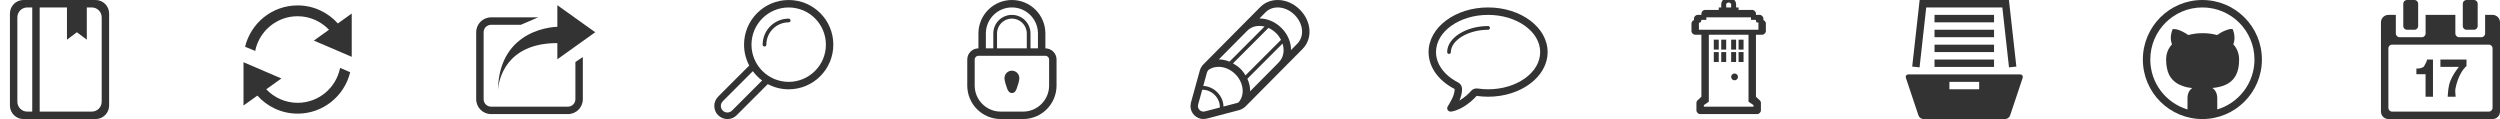
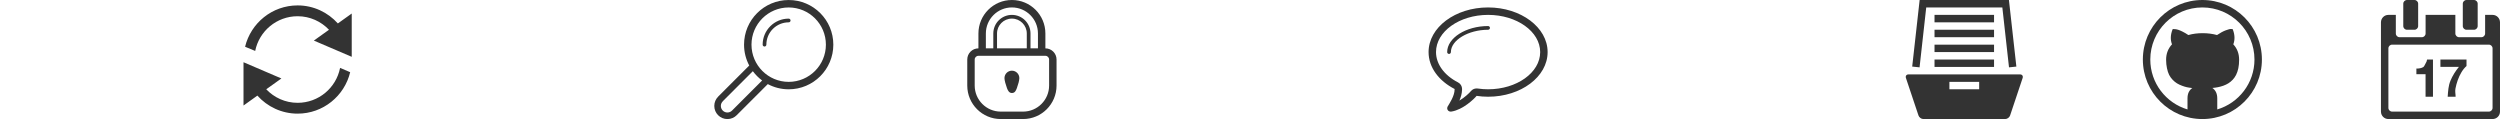
<svg xmlns="http://www.w3.org/2000/svg" xmlns:ns1="http://www.inkscape.org/namespaces/inkscape" xmlns:ns2="http://sodipodi.sourceforge.net/DTD/sodipodi-0.dtd" width="1008" height="48" viewBox="0 0 1008 48" data-tags="bookmark" style="margin-left: -8px; margin-top: -8px;" fill="#333333" id="svg2" version="1.1" ns1:version="0.48.2 r9819" ns2:docname="sprites.svg">
  <defs id="defs28" />
  <ns2:namedview pagecolor="#ffffff" bordercolor="#666666" borderopacity="1" objecttolerance="10" gridtolerance="10" guidetolerance="10" ns1:pageopacity="0" ns1:pageshadow="2" ns1:window-width="1562" ns1:window-height="1153" id="namedview26" showgrid="true" ns1:zoom="2.7460317" ns1:cx="651.02496" ns1:cy="38.446605" ns1:window-x="0" ns1:window-y="0" ns1:window-maximized="0" ns1:current-layer="svg2">
    <ns1:grid type="xygrid" id="grid3007" />
  </ns2:namedview>
  <path d="M 141.818,22.909l-15.273-6.545l 6.105-4.361C 129.469,8.651, 124.985,6.545, 120,6.545  C 111.545,6.545, 104.5,12.556, 102.892,20.535L 98.819,18.849C 101.136,9.29, 109.728,2.182, 120,2.182c 6.452,0, 12.227,2.819, 16.224,7.27L 141.818,5.455L 141.818,22.909 z   M 107.35,35.998C 110.529,39.349, 115.015,41.455, 120,41.455c 8.487,0, 15.552-6.057, 17.123-14.084l 4.069,1.741C 138.888,38.69, 130.287,45.818, 120,45.818  c-6.452,0-12.229-2.819-16.224-7.27L 98.182,42.545l0-17.455 l 15.273,6.545L 107.35,35.998z" id="path6" />
-   <path d="M 224.719 2.094 L 224.719 10.812 C 224.719 10.812 201.347 10.877 200.781 36.125 C 201.126 32.307 203.787 17.375 224.719 17.375 L 224.719 23.906 L 240 13 L 224.719 2.094 z M 198 7 C 194.676 7 192 9.676 192 13 L 192 40 C 192 43.324 194.676 46 198 46 L 229 46 C 232.324 46 235 43.324 235 40 L 235 23 L 232 25 L 232 40 C 232 41.662 230.662 43 229 43 L 198 43 C 196.338 43 195 41.662 195 40 L 195 13 C 195 11.338 196.338 10 198 10 L 210 10 L 217 7 L 198 7 z " id="path8" />
  <path d="M 318,0.007c-9.941,0-18,8.059-18,18c0,3.039, 0.76,5.899, 2.093,8.412l-12.516,12.513l 0.011,0.009   C 288.609,39.903, 288,41.235, 288,42.715c0,2.924, 2.37,5.293, 5.293,5.293c 1.478,0, 2.811-0.609, 3.772-1.588l-0.003-0.003l 12.511-12.51   c 2.514,1.337, 5.379,2.1, 8.425,2.1c 9.941,0, 18-8.059, 18-18C 336,8.067, 327.941,0.007, 318,0.007z M 295.192,44.545   c-0.483,0.501-1.152,0.815-1.899,0.815c-1.462,0-2.647-1.183-2.647-2.646c0-0.747, 0.315-1.414, 0.815-1.899l-0.013-0.012l 12.099-12.099   c 1.057,1.426, 2.317,2.686, 3.741,3.747L 295.192,44.545z M 318,33.009c-8.283,0-15-6.719-15-15c0-8.283, 6.717-15, 15-15   c 8.281,0, 15,6.717, 15,15C 333,26.291, 326.282,33.009, 318,33.009zM 318,7.508 C 318.412,7.508 318.75,7.844 318.75,8.258 C 318.75,8.671 318.412,9.008 318,9.008 C 313.029,9.008 309,13.038 309,18.008 C 309,18.422 308.664,18.758 308.25,18.758 C 307.836,18.758 307.5,18.422 307.5,18.008 C 307.5,12.208 312.2,7.508 318,7.508 Z" id="path10" />
  <path d="M 421.5,19.5L 421.5,13.5 c0-7.457-6.043-13.5-13.5-13.5c-7.457,0-13.5,6.043-13.5,13.5l0,6 c-2.486,0-4.5,2.014-4.5,4.5l0,4.5 l0,1.5 l0,3 l0,1.5 c0,7.457, 6.043,13.5, 13.5,13.5l 9,0    c 7.457,0, 13.5-6.043, 13.5-13.5l0-1.5 l0-3 l0-1.5 l0-4.5 C 426,21.513, 423.984,19.5, 421.5,19.5z M 397.5,13.5c0-5.799, 4.701-10.5, 10.5-10.5c 5.799,0, 10.5,4.701, 10.5,10.5l0,6 l-3,0 L 415.5,13.503    c0-4.143-3.357-7.5-7.5-7.5c-4.143,0-7.5,3.357-7.5,7.5L 400.5,19.5 L 397.5,19.5 L 397.5,13.5 z M 414,13.5l0,0.005 L 414,19.5 l-12,0 L 402,13.503 L 402,13.5 c0-3.314, 2.686-6, 6-6C 411.313,7.5, 414,10.187, 414,13.5z M 423,28.5   l0,1.5 l0,3 l0,1.5 c0,5.788-4.712,10.5-10.5,10.5l-9,0 c-5.788,0-10.5-4.712-10.5-10.5l0-1.5 l0-3 l0-1.5 l0-4.5 c0-0.828, 0.672-1.5, 1.5-1.5c 1.001,0, 1.999,0, 3,0l 21,0 c 0.999,0, 1.998,0, 3,0   c 0.827,0, 1.5,0.672, 1.5,1.5L 423,28.5 zM 408,28.5 C 409.656,28.5 411,29.843 411,31.5 C 411,32.413 410.508,34.152 410.001,35.523 C 409.591,36.63 409.173,37.497 408,37.497 C 406.922,37.497 406.409,36.621 406,35.508 C 405.5,34.14 405,32.41 405,31.5 C 405,29.843 406.344,28.5 408,28.5 Z" id="path12" />
-   <path d="M 524.093,3.87C 521.625,1.405, 518.376,0, 515.174,0c-2.701,0-5.189,1.002-7.005,2.816l-7.3,7.356  c-0.022,0.021-0.048,0.035-0.071,0.057c-0.012,0.012-0.019,0.028-0.032,0.039l 0.003,0.003L 485.276,25.884  c-0.714,0.71-1.232,1.593-1.519,2.558l-3.524,12.762C 480.229,41.238, 480,42.24, 480,42.75C 480,45.648, 482.353,48, 485.256,48  c 0.578,0, 1.695-0.276, 1.736-0.282l 12.717-3.344c 0.966-0.286, 1.844-0.808, 2.558-1.524l 22.895-23.075  C 529.325,15.609, 528.855,8.625, 524.093,3.87z M 504.021,35.693c-0.123-1.353-0.506-2.68-1.079-3.94l 14.183-14.181  c 0.867,2.739, 0.422,5.604-1.479,7.506c-0.012,0.012-0.027,0.019-0.038,0.032l 0.021,0.019l-11.592,11.685  C 504.037,36.439, 504.055,36.073, 504.021,35.693z M 502.189,30.384c-0.559-0.919-1.196-1.808-1.983-2.594  c-0.916-0.916-1.968-1.635-3.066-2.238l 14.298-14.298c 1.122,0.498, 2.198,1.208, 3.147,2.157c 0.812,0.808, 1.438,1.715, 1.921,2.656  L 502.189,30.384z M 495.729,24.843c-1.389-0.559-2.844-0.879-4.302-0.898l 11.555-11.643c 1.768-1.725, 4.344-2.222, 6.88-1.593  L 495.729,24.843z M 486.25,44.809C 486.087,44.847, 485.579,44.976, 485.233,45C 484,44.985, 483,43.983, 483,42.75  c 0.018-0.252, 0.118-0.685, 0.153-0.843l 1.579-5.721c 1.715-0.046, 3.56,0.621, 5.010,2.075c 1.473,1.47, 2.166,3.351, 2.091,5.087  L 486.25,44.809z M 493.311,42.956c-0.036-2.013-0.855-4.107-2.508-5.757C 489.24,35.634, 487.194,34.731, 485.154,34.65l 1.494-5.411  c 0.108-0.36, 0.323-0.716, 0.587-1.026c 3.009-2.154, 7.636-1.518, 10.851,1.7c 3.401,3.399, 3.925,8.379, 1.306,11.352  c-0.174,0.091-0.35,0.178-0.538,0.234L 493.311,42.956z M 523.036,17.658l-2.526,2.546c0-0.339, 0.041-0.664, 0.009-1.011  c-0.264-2.902-1.617-5.709-3.815-7.904c-2.444-2.445-5.684-3.848-8.892-3.857l 2.484-2.505C 511.541,3.687, 513.276,3, 515.174,3  c 2.413,0, 4.893,1.092, 6.8,2.993c 1.79,1.787, 2.856,4.006, 3.009,6.252C 525.123,14.34, 524.431,16.261, 523.036,17.658z" id="path14" />
  <path d="M 600,10.5 C 600.414,10.5 600.75,10.836 600.75,11.25 C 600.75,11.664 600.412,12 600,12 C 592.009,12 585,16.206 585,21 C 585,21.414 584.664,21.75 584.25,21.75 C 583.836,21.75 583.5,21.414 583.5,21 C 583.5,15.309 591.056,10.5 600,10.5 ZM 600,3C 586.745,3, 576,11.059, 576,21c0,6.191, 4.168,11.649, 10.512,14.889   C 586.512,35.929, 586.5,35.956, 586.5,36c0,2.689-2.008,5.585-2.892,7.104c 0.002,0, 0.003,0, 0.003,0C 583.54,43.269, 583.5,43.45, 583.5,43.641   C 583.5,44.391, 584.107,45, 584.859,45C 585,45, 585.248,44.963, 585.241,44.979c 4.688-0.768, 9.104-5.075, 10.13-6.322C 596.87,38.877, 598.415,39, 600,39   c 13.253,0, 24-8.059, 24-18C 624,11.059, 613.254,3, 600,3z M 600,36c-1.376,0-2.787-0.105-4.194-0.31c-0.146-0.024-0.291-0.032-0.435-0.032   c-0.891,0-1.744,0.396-2.319,1.095c-0.642,0.782-2.469,2.526-4.627,3.809c 0.585-1.343, 1.042-2.847, 1.074-4.398   c 0.009-0.096, 0.013-0.194, 0.013-0.276c0-1.128-0.631-2.159-1.635-2.671C 582.318,30.378, 579,25.811, 579,21C 579,12.729, 588.42,6, 600,6   c 11.577,0, 21,6.729, 21,15C 621,29.271, 611.579,36, 600,36z" id="path16" />
  <path d="M 774 0 L 771 26.844 L 773.969 27.156 L 776.656 3 L 807.344 3 L 810.031 27.156 L 813 26.844 L 810 0 L 774 0 z M 780 6 L 780 9 L 804 9 L 804 6 L 780 6 z M 780 12 L 780 15 L 804 15 L 804 12 L 780 12 z M 780 18 L 780 21 L 804 21 L 804 18 L 780 18 z M 780 24 L 780 27 L 804 27 L 804 24 L 780 24 z M 769.5 30 C 768.675 30 768.208 30.654 768.469 31.438 L 773.531 46.562 C 773.792 47.346 774.675 48 775.5 48 L 808.5 48 C 809.325 48 810.208 47.346 810.469 46.562 L 815.531 31.438 C 815.793 30.654 815.325 30 814.5 30 L 769.5 30 z M 786 33 L 798 33 L 798 36 L 786 36 L 786 33 z " id="path20" />
  <path d="M 888 0 C 874.745 0 864 10.745 864 24 C 864 37.255 874.745 48 888 48 C 901.255 48 912 37.255 912 24 C 912 10.745 901.255 0 888 0 z M 888 3 C 899.598 3 909 12.402 909 24 C 909 33.513 902.675 41.543 894 44.125 L 894 43.25 L 894 41.531 L 894 39.656 C 894 37.765 893.328 36.36 892.031 35.469 C 892.844 35.391 893.602 35.296 894.281 35.156 C 894.96 35.016 895.679 34.828 896.438 34.562 C 897.196 34.297 897.867 33.961 898.469 33.594 C 899.071 33.227 899.665 32.742 900.219 32.156 C 900.773 31.57 901.219 30.93 901.594 30.188 C 901.969 29.445 902.281 28.539 902.5 27.5 C 902.719 26.461 902.812 25.312 902.812 24.062 C 902.812 21.64 902.047 19.579 900.469 17.875 C 901.188 16 901.094 13.953 900.219 11.75 L 899.625 11.688 C 899.219 11.64 898.491 11.828 897.438 12.219 C 896.384 12.61 895.219 13.234 893.906 14.125 C 892.047 13.609 890.094 13.375 888.094 13.375 C 886.078 13.375 884.172 13.61 882.344 14.125 C 881.516 13.562 880.742 13.118 880 12.75 C 879.258 12.383 878.664 12.133 878.219 12 C 877.774 11.867 877.352 11.781 876.969 11.75 C 876.586 11.719 876.328 11.703 876.219 11.719 C 876.11 11.735 876.046 11.765 876 11.781 C 875.125 14 875.031 16.016 875.75 17.875 C 874.172 19.578 873.375 21.64 873.375 24.062 C 873.375 25.312 873.5 26.461 873.719 27.5 C 873.938 28.539 874.219 29.445 874.594 30.188 C 874.969 30.93 875.445 31.57 876 32.156 C 876.555 32.742 877.149 33.226 877.75 33.594 C 878.351 33.962 879.023 34.297 879.781 34.562 C 880.539 34.828 881.009 35.016 881.688 35.156 C 882.366 35.296 883.125 35.422 883.938 35.5 C 882.657 36.375 882 37.75 882 39.656 L 882 41.344 L 882 43.312 L 882 44.125 C 873.325 41.543 867 33.513 867 24 C 867 12.402 876.402 3 888 3 z " id="path22" />
  <path d="M 978.072,25.441c-0.267,0.386-0.593,1.352-0.978,1.588c-0.386,0.235-0.821,0.401-1.304,0.492  c-0.485,0.093-0.986,0.134-1.503,0.118l0,2.29 l 3.7,0 L 977.988,39 l 2.987,0 l0-14.994 l-2.376,0 C 978.514,24.578, 978.339,25.056, 978.072,25.441z M 994.5,12l 3,0   c 0.83,0, 1.5-0.672, 1.5-1.5L 999,1.5 c0-0.828-0.67-1.5-1.5-1.5l-3,0 c-0.83,0-1.5,0.672-1.5,1.5l0,9 C 993,11.328, 993.67,12, 994.5,12z M 970.5,12l 3,0 c 0.828,0, 1.5-0.672, 1.5-1.5L 975,1.5   c0-0.828-0.672-1.5-1.5-1.5L 970.5,0 C 969.672,0, 969,0.672, 969,1.5l0,9 C 969,11.328, 969.672,12, 970.5,12z M 1005,6l-3,0 l0,7.5 c0,0.828-0.67,1.5-1.5,1.5l-9,0 c-0.83,0-1.5-0.672-1.5-1.5L 990,6 l-12,0 l0,7.5   c0,0.828-0.672,1.5-1.5,1.5L 967.5,15 c-0.828,0-1.5-0.672-1.5-1.5L 966,6 L 963,6 C 961.344,6, 960,7.344, 960,9l0,36 c0,1.656, 1.344,3, 3,3l 42,0 c 1.656,0, 3-1.344, 3-3L 1008,9   C 1008,7.344, 1006.656,6, 1005,6z M 1005,43.5c0,0.83-0.67,1.5-1.5,1.5L 964.5,45 c-0.828,0-1.5-0.67-1.5-1.5L 963,19.5 c0-0.828, 0.672-1.5, 1.5-1.5l 39,0 c 0.83,0, 1.5,0.672, 1.5,1.5L 1005,43.5 z   M 983.977,26.973l 7.452,0 c-1.404,1.728-2.534,3.488-3.397,5.558c-0.862,2.071-0.957,4.227-1.123,6.468l 3.196,0   c 0.013-0.999-0.292-2.078-0.076-3.234c 0.219-1.157, 0.528-2.298, 0.925-3.428c 0.401-1.128, 0.897-2.192, 1.494-3.19  c 0.594-1.001, 1.28-1.844, 2.050-2.529l0-2.613 l-10.522,0 L 983.976,26.973 z" id="path24" />
-   <path style="fill:#333333;fill-opacity:1;stroke:none" d="M 9.469,0 C 6.437,0 4,2.437 4,5.469 l 0,37.062 C 4,45.563 6.437,48 9.469,48 l 29.062,0 C 41.563,48 44,45.563 44,42.531 L 44,5.469 C 44,2.437 41.563,0 38.531,0 z M 11,3 l 2,0 0,42 -2,0 C 8.784,45 7,43.216 7,41 L 7,7 C 7,4.784 8.784,3 11,3 z m 5,0 11,0 0,13 4,-3 4,3 0,-13 2,0 c 2.216,0 4,1.784 4,4 l 0,34 c 0,2.216 -1.784,4 -4,4 l -21,0 z" id="rect3009" ns1:connector-curvature="0" ns2:nodetypes="ssssssssssccssssccccccsssscc" />
-   <path style="font-size:medium;font-style:normal;font-variant:normal;font-weight:normal;font-stretch:normal;text-indent:0;text-align:start;text-decoration:none;line-height:normal;letter-spacing:normal;word-spacing:normal;text-transform:none;direction:ltr;block-progression:tb;writing-mode:lr-tb;text-anchor:start;baseline-shift:baseline;color:#000000;fill:#333333;fill-opacity:1;stroke:none;stroke-width:3;marker:none;visibility:visible;display:inline;overflow:visible;enable-background:accumulate;font-family:Sans;-inkscape-font-specification:Sans" d="M 697 -1 C 696.254 -1 695.556 -0.737 695 -0.281 C 694.444 0.174 694 0.876 694 1.719 L 694 3 L 693 3 L 693 4 L 687.5 4 C 687.448 3.997 687.396 3.997 687.344 4 C 686.612 4.077 685.996 4.764 686 5.5 L 686 6 L 684.5 6 C 683.715 6 683 6.715 683 7.5 L 683 8.094 C 682.422 8.298 682.003 8.887 682 9.5 L 682 12.5 C 682 13.285 682.715 14 683.5 14 L 686 14 L 686 39 L 684.75 40.188 C 684.293 40.452 683.995 40.972 684 41.5 L 684 44.5 C 684 45.285 684.715 46 685.5 46 L 693.406 46 L 700.5 46 L 700.656 46 L 708.5 46 C 709.285 46 710 45.285 710 44.5 L 710 41.5 C 710.005 40.972 709.707 40.452 709.25 40.188 L 708 39 L 708 14 L 710.5 14 C 711.285 14 712 13.285 712 12.5 L 712 9.5 C 711.997 8.887 711.578 8.298 711 8.094 L 711 7.5 C 711 6.715 710.285 6 709.5 6 L 708 6 L 708 5.5 C 708 4.715 707.285 4 706.5 4 L 701 4 L 701 3 L 700 3 L 700 1.719 C 700 0.876 699.556 0.174 699 -0.281 C 698.444 -0.737 697.746 -1 697 -1 z M 697 1 C 697.206 1 697.513 1.113 697.719 1.281 C 697.924 1.45 698 1.61 698 1.719 L 698 3 L 696 3 L 696 1.719 C 696 1.61 696.076 1.45 696.281 1.281 C 696.487 1.113 696.794 1 697 1 z M 688 7 L 706 7 L 706 8 L 708 8 C 707.947 8.737 708.115 9.263 709 9.062 L 709 12 L 705 12 L 689 12 L 685 12 L 685 9.156 C 685.819 9.205 685.941 8.627 686 8 L 688 8 L 688 7 z M 689 14 L 705 14 L 705 41 L 707 42.375 L 707 43 L 687 43 L 687 42.375 L 689 41 L 689 14 z M 691 16 L 691 20 L 693 20 L 693 16 L 691 16 z M 694 16 L 694 20 L 696 20 L 696 16 L 694 16 z M 698 16 L 698 20 L 700 20 L 700 16 L 698 16 z M 701 16 L 701 20 L 703 20 L 703 16 L 701 16 z M 691 21 L 691 25 L 693 25 L 693 21 L 691 21 z M 694 21 L 694 25 L 696 25 L 696 21 L 694 21 z M 698 21 L 698 25 L 700 25 L 700 21 L 698 21 z M 701 21 L 701 25 L 703 25 L 703 21 L 701 21 z M 699.375 29.625 C 698.615 29.625 698 30.24 698 31 C 698 31.76 698.615 32.375 699.375 32.375 C 700.135 32.375 700.75 31.76 700.75 31 C 700.75 30.24 700.135 29.625 699.375 29.625 z " id="path3858" />
</svg>